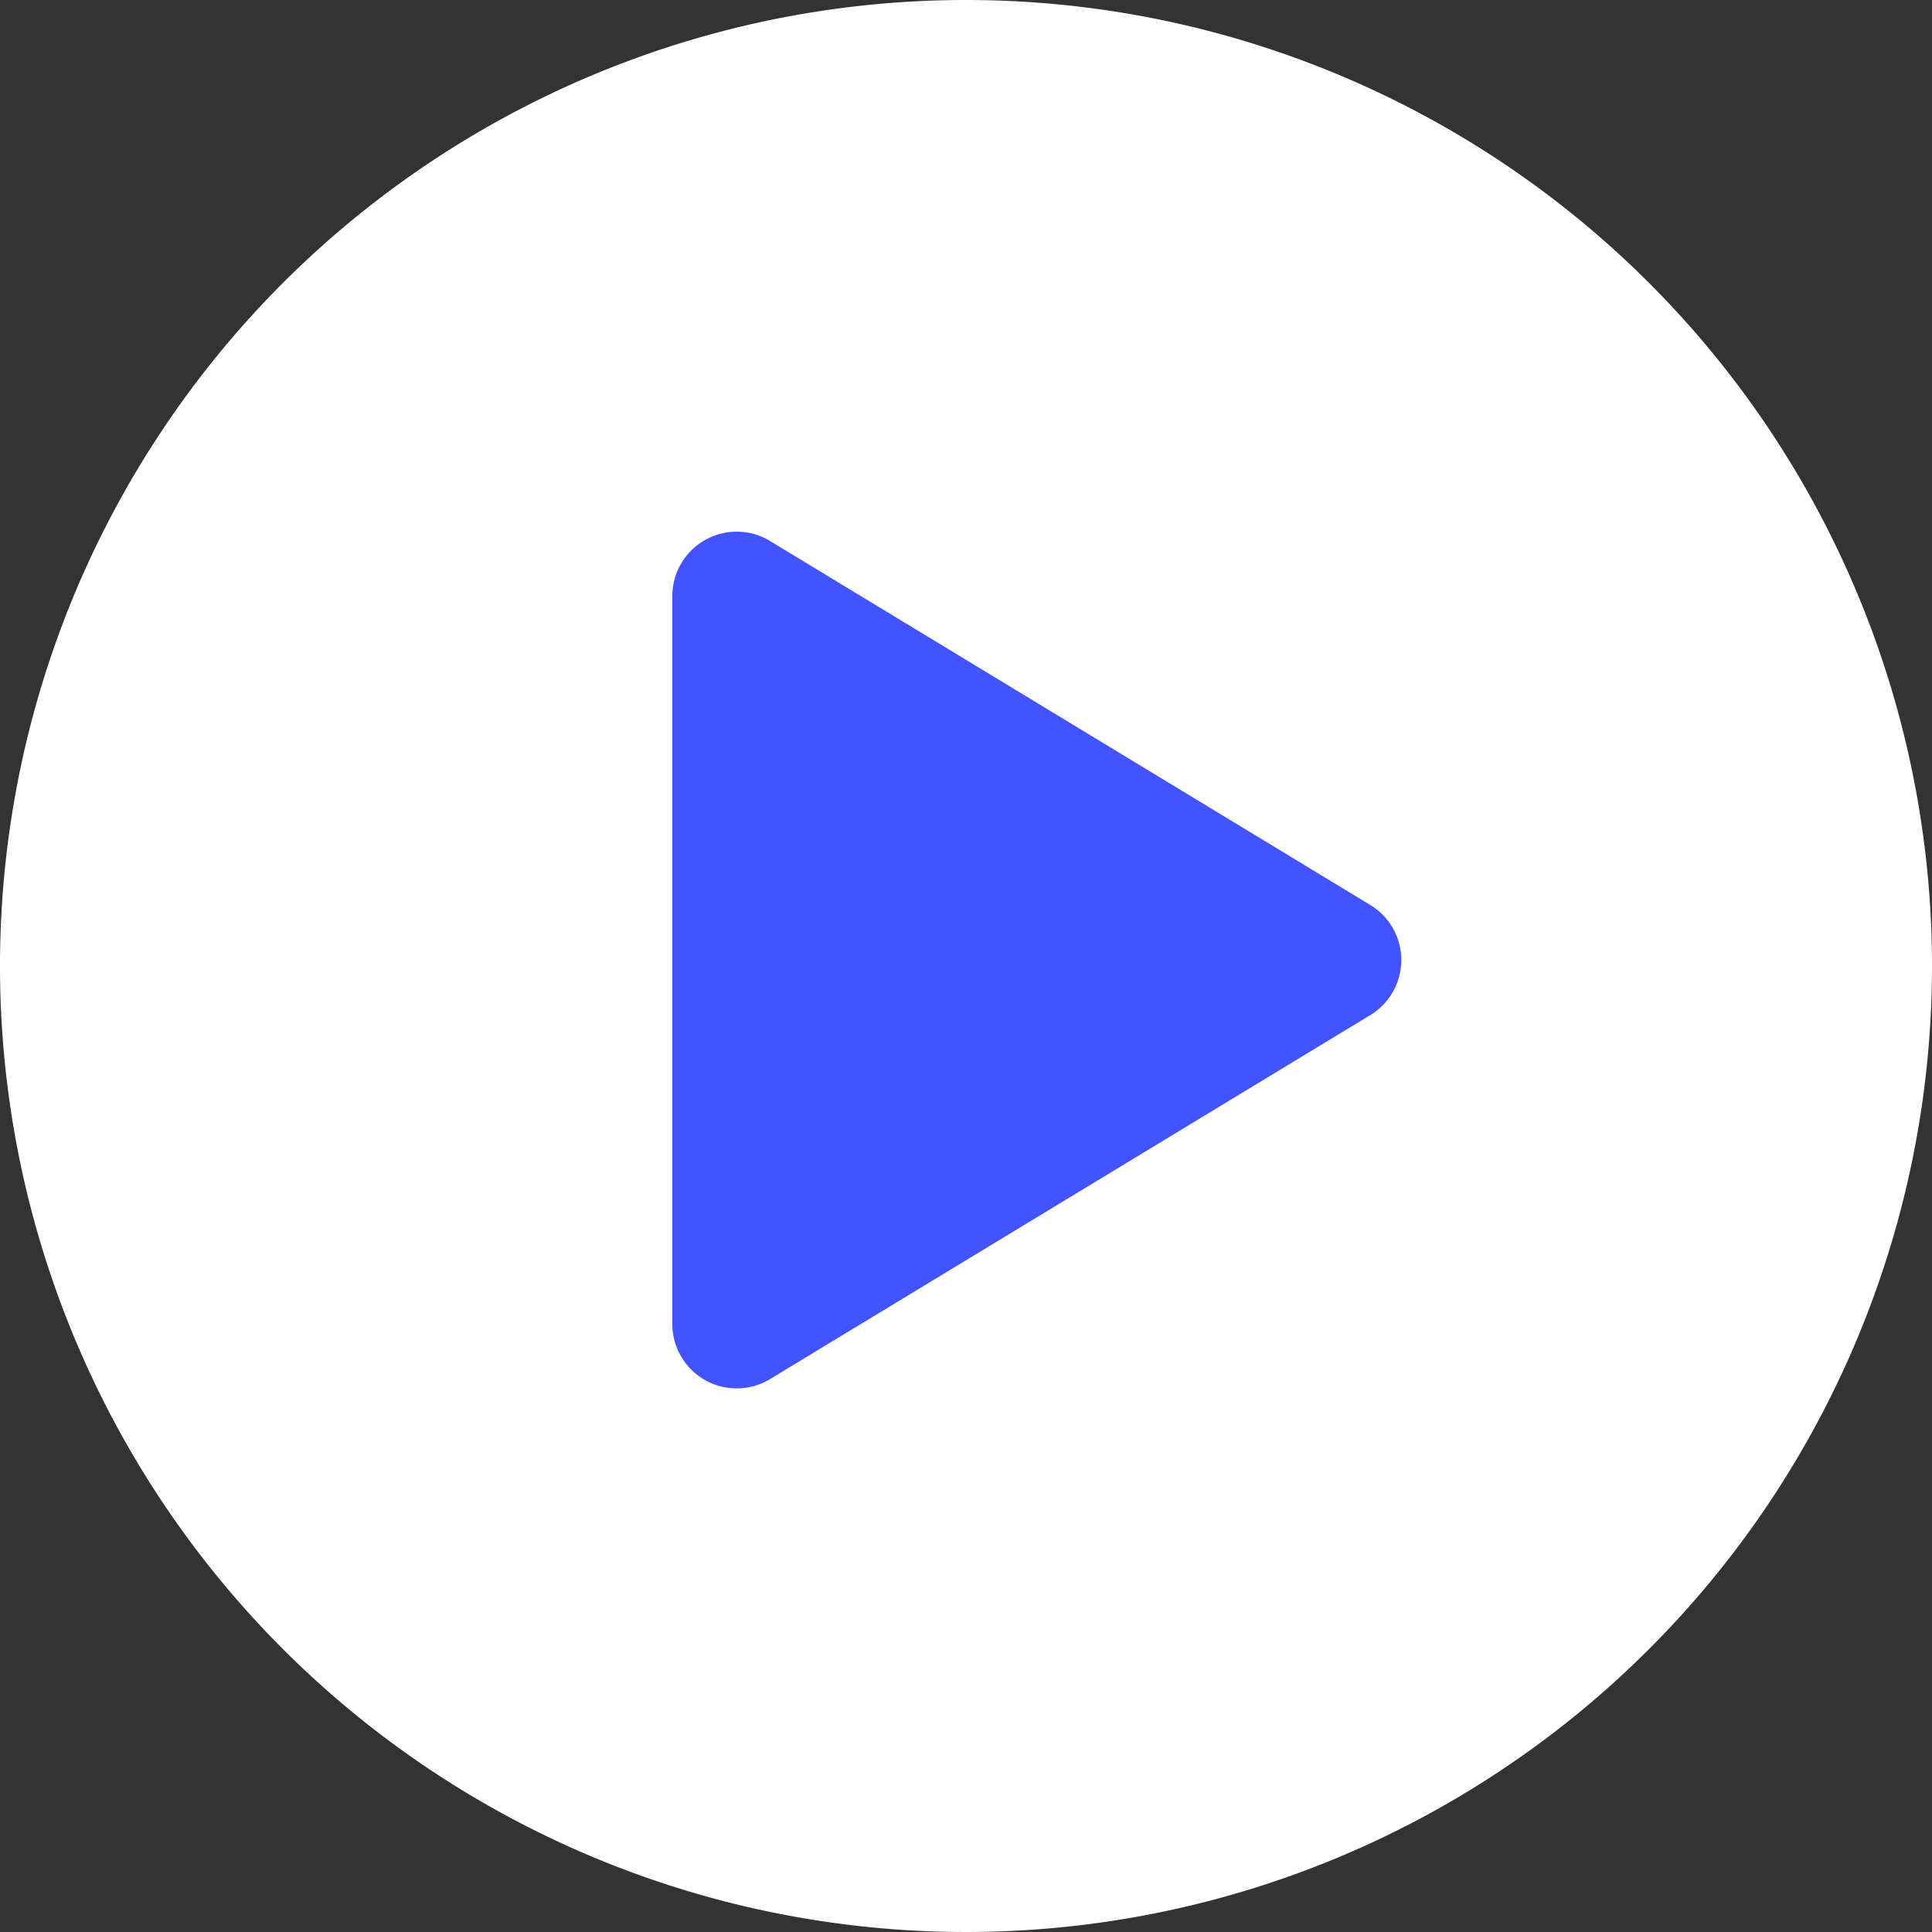
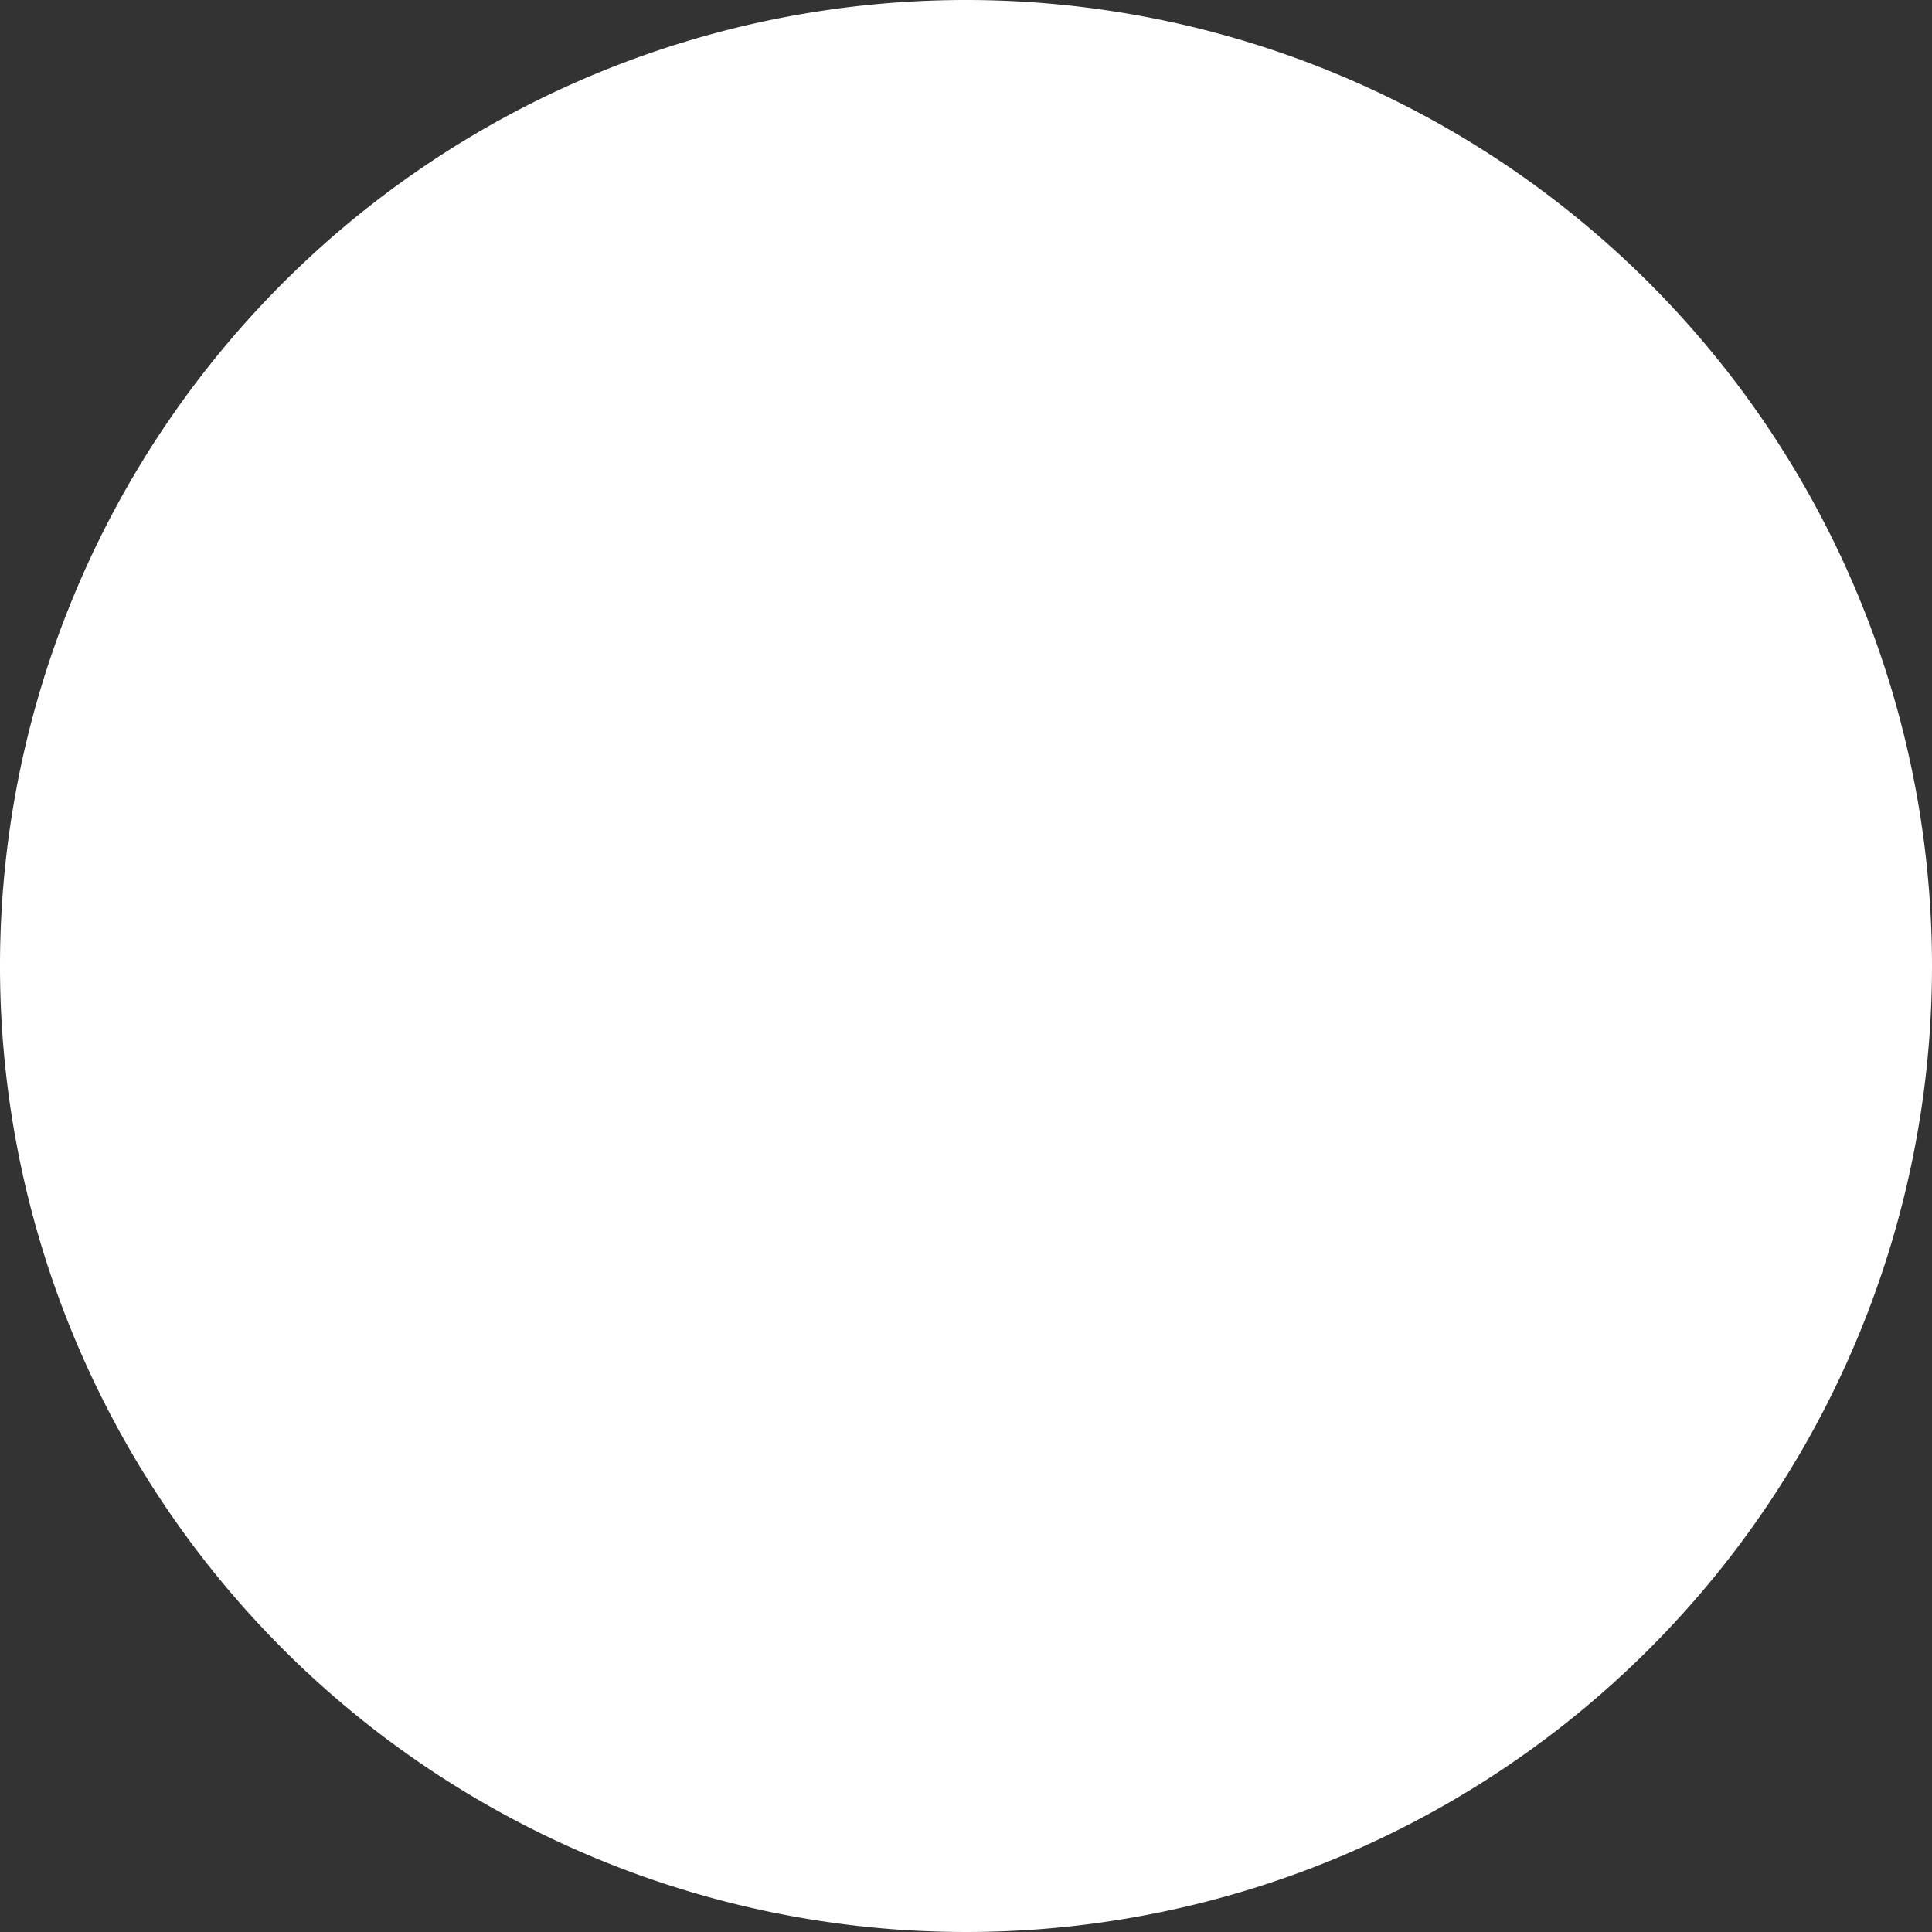
<svg xmlns="http://www.w3.org/2000/svg" viewBox="0 0 60 60">
  <rect x="0" y="0" width="60" height="60" fill="#333333" stroke="none" />
  <defs>
    <style>.cls-1{fill:#fff;}.cls-2{fill:#4353ff;}</style>
  </defs>
  <title>icon-play</title>
  <g id="Calque_2" data-name="Calque 2">
    <g id="Calque_1-2" data-name="Calque 1">
      <path class="cls-1" d="M30,0A30,30,0,1,0,60,30,30,30,0,0,0,30,0Z" />
-       <path class="cls-2" d="M42.58,31.51,23.88,42.85a2,2,0,0,1-3-1.7V18.48a2,2,0,0,1,3-1.7l18.7,11.34A2,2,0,0,1,42.58,31.51Z" />
    </g>
  </g>
</svg>